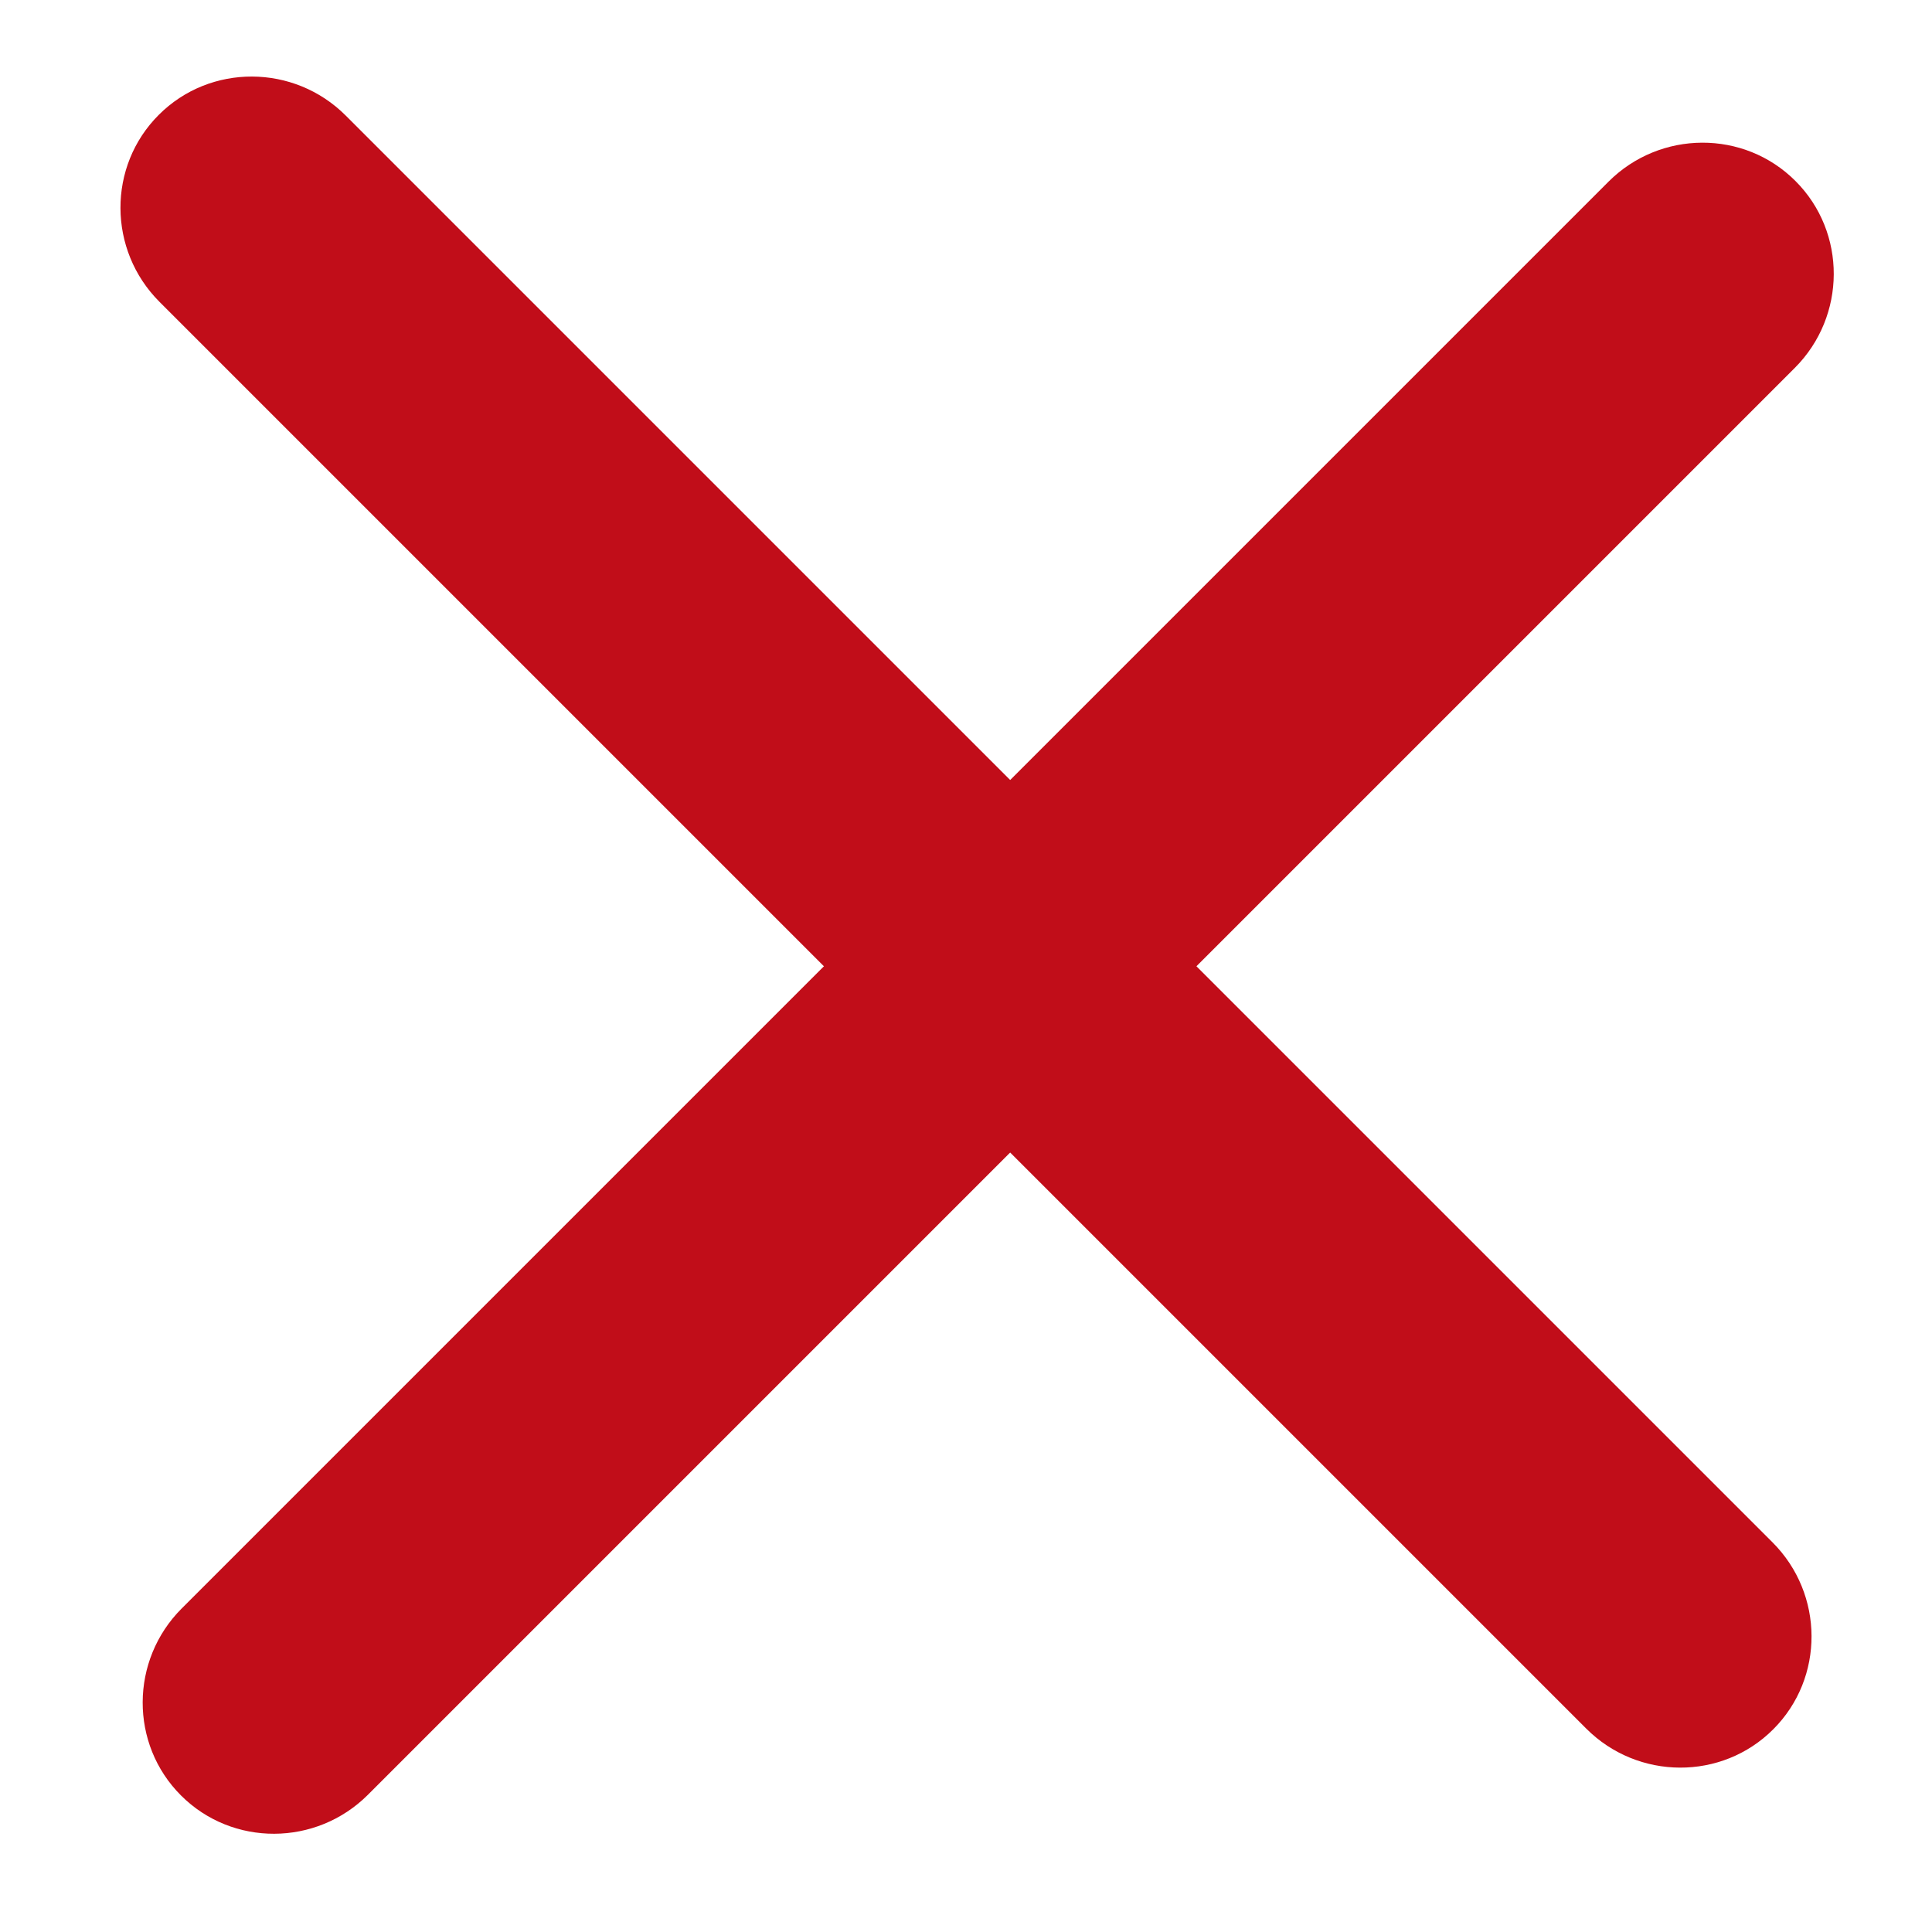
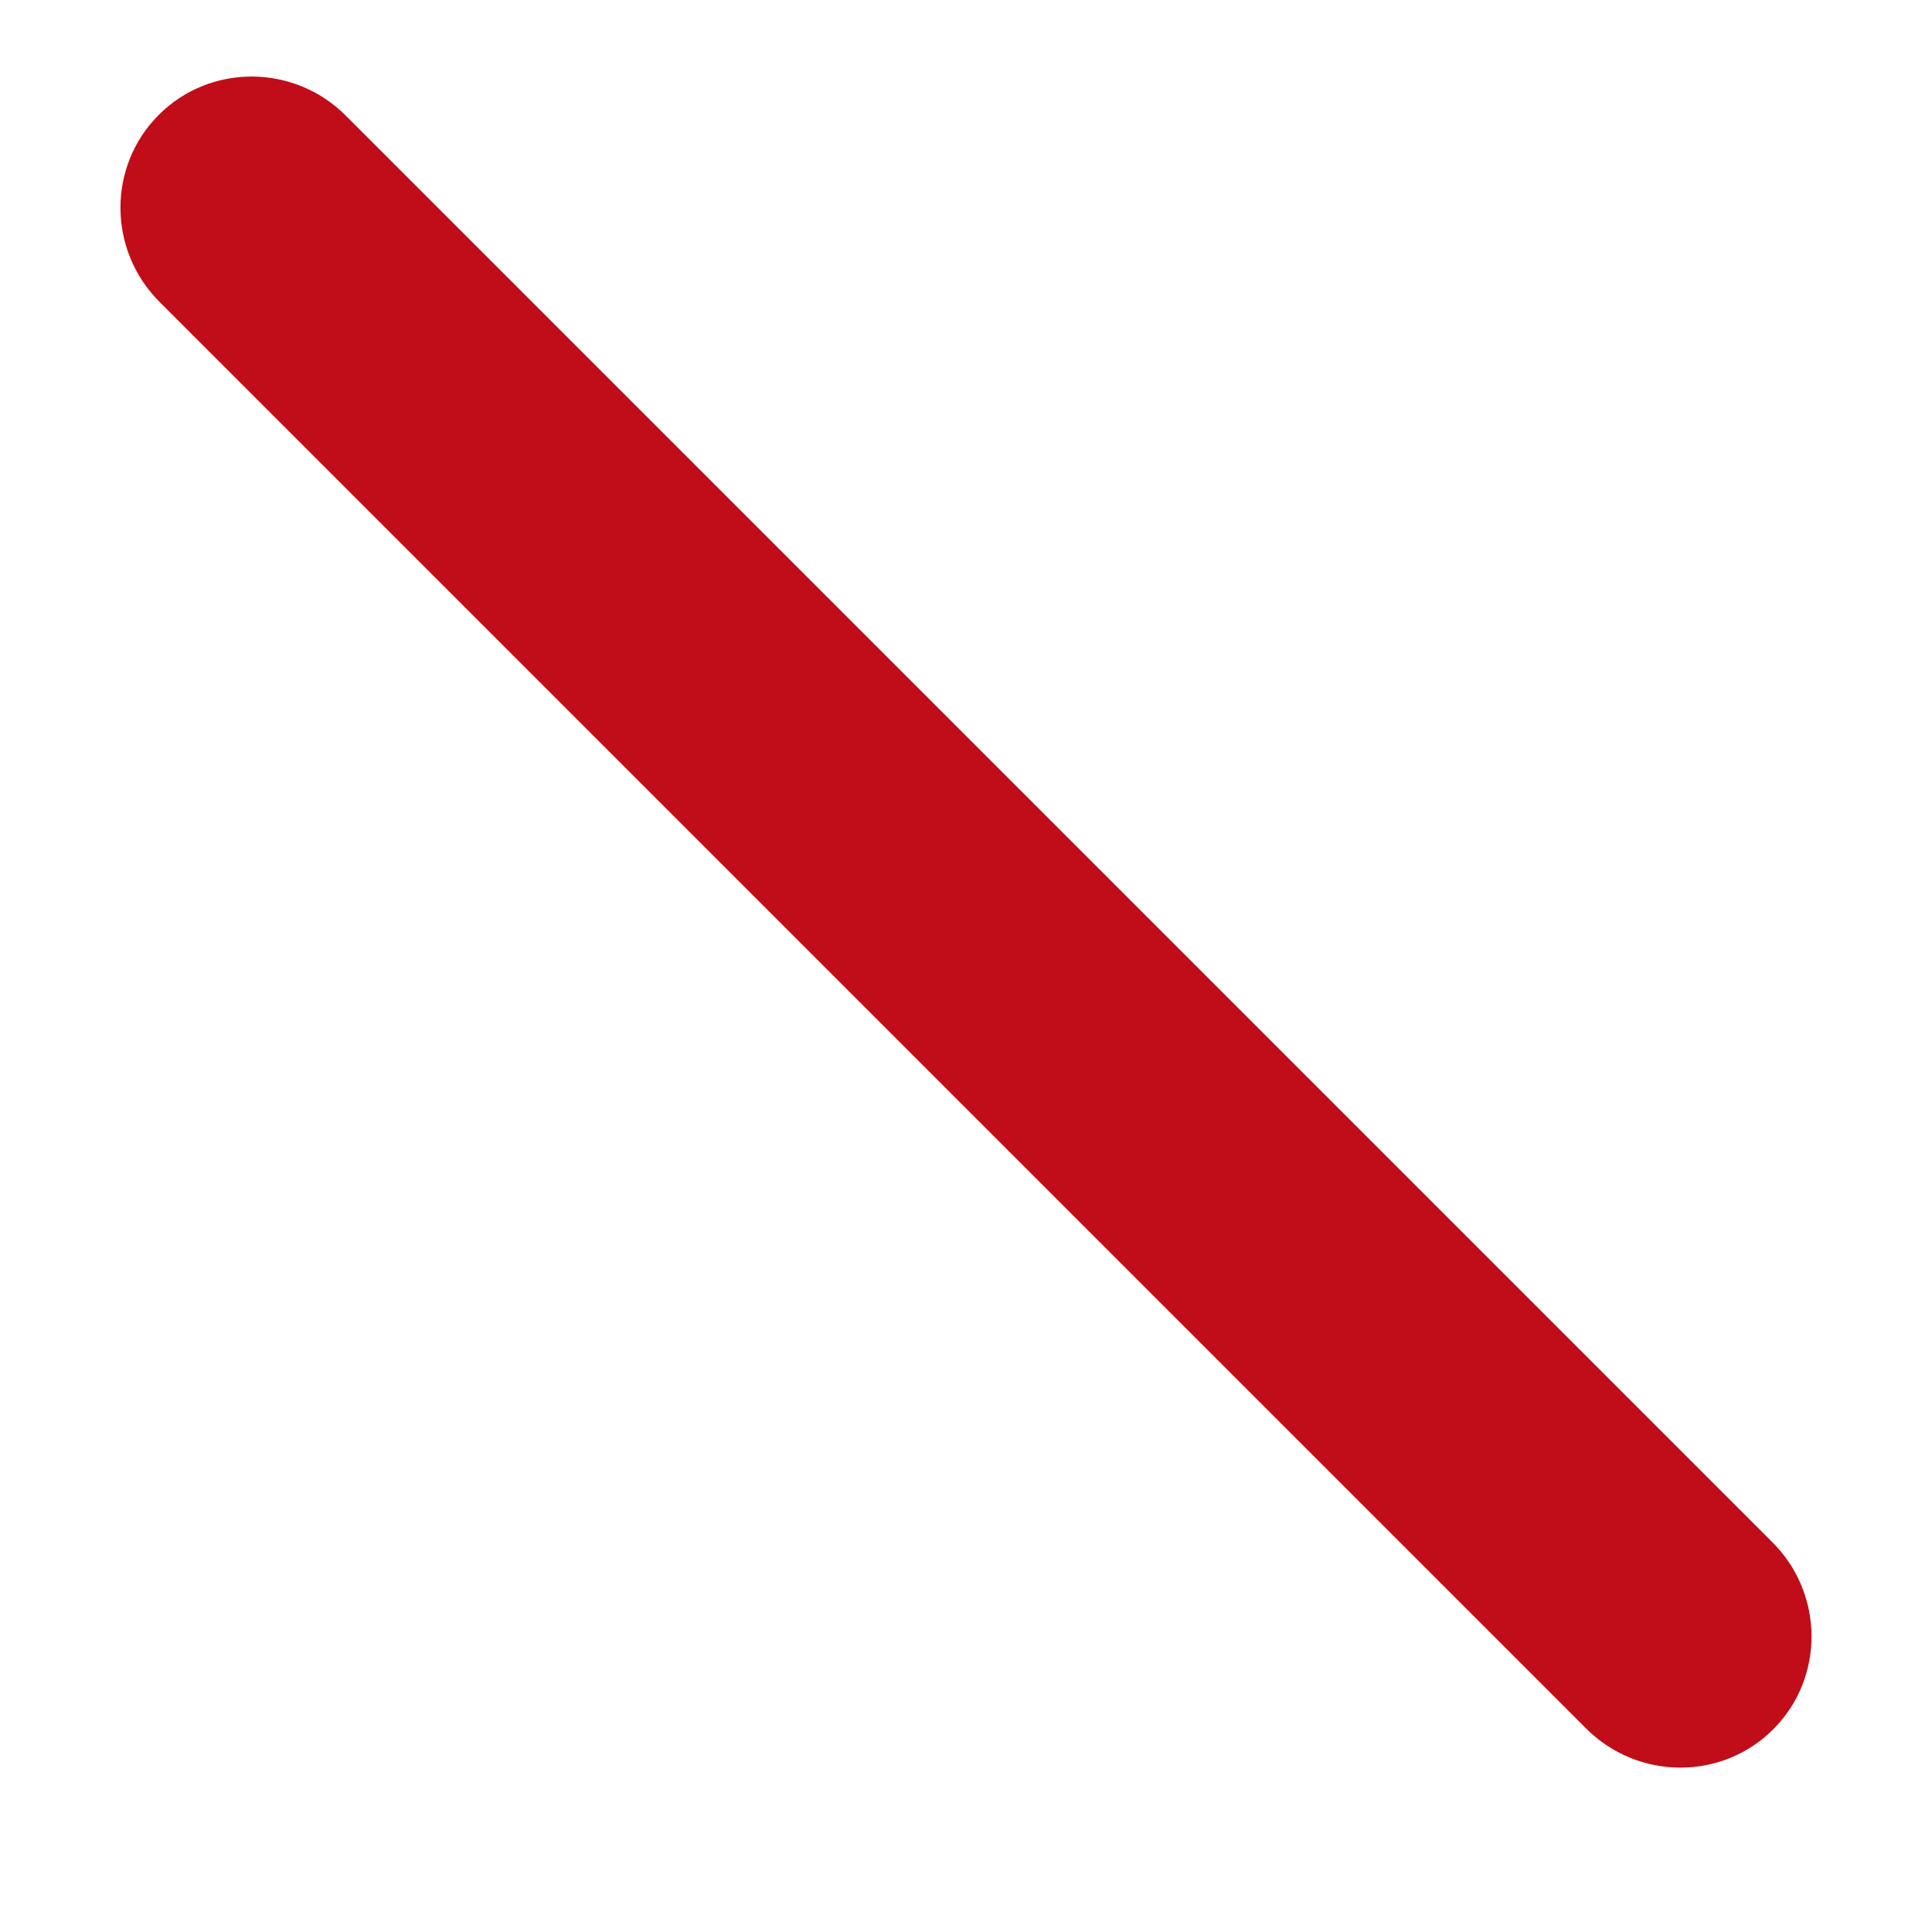
<svg xmlns="http://www.w3.org/2000/svg" width="22" height="22" viewBox="0 0 22 22" fill="none">
-   <path d="M4.19 20.437L20.437 4.19C21.026 3.601 21.03 2.645 20.445 2.061C19.861 1.476 18.905 1.48 18.316 2.069L2.069 18.316C1.48 18.905 1.476 19.861 2.061 20.445C2.645 21.03 3.601 21.026 4.19 20.437Z" fill="#C10D19" />
  <path d="M20.184 17.563L3.937 1.316C3.348 0.727 2.392 0.723 1.808 1.308C1.223 1.892 1.227 2.848 1.816 3.437L18.063 19.684C18.652 20.273 19.608 20.277 20.192 19.692C20.777 19.108 20.773 18.152 20.184 17.563Z" fill="#C10D19" />
</svg>